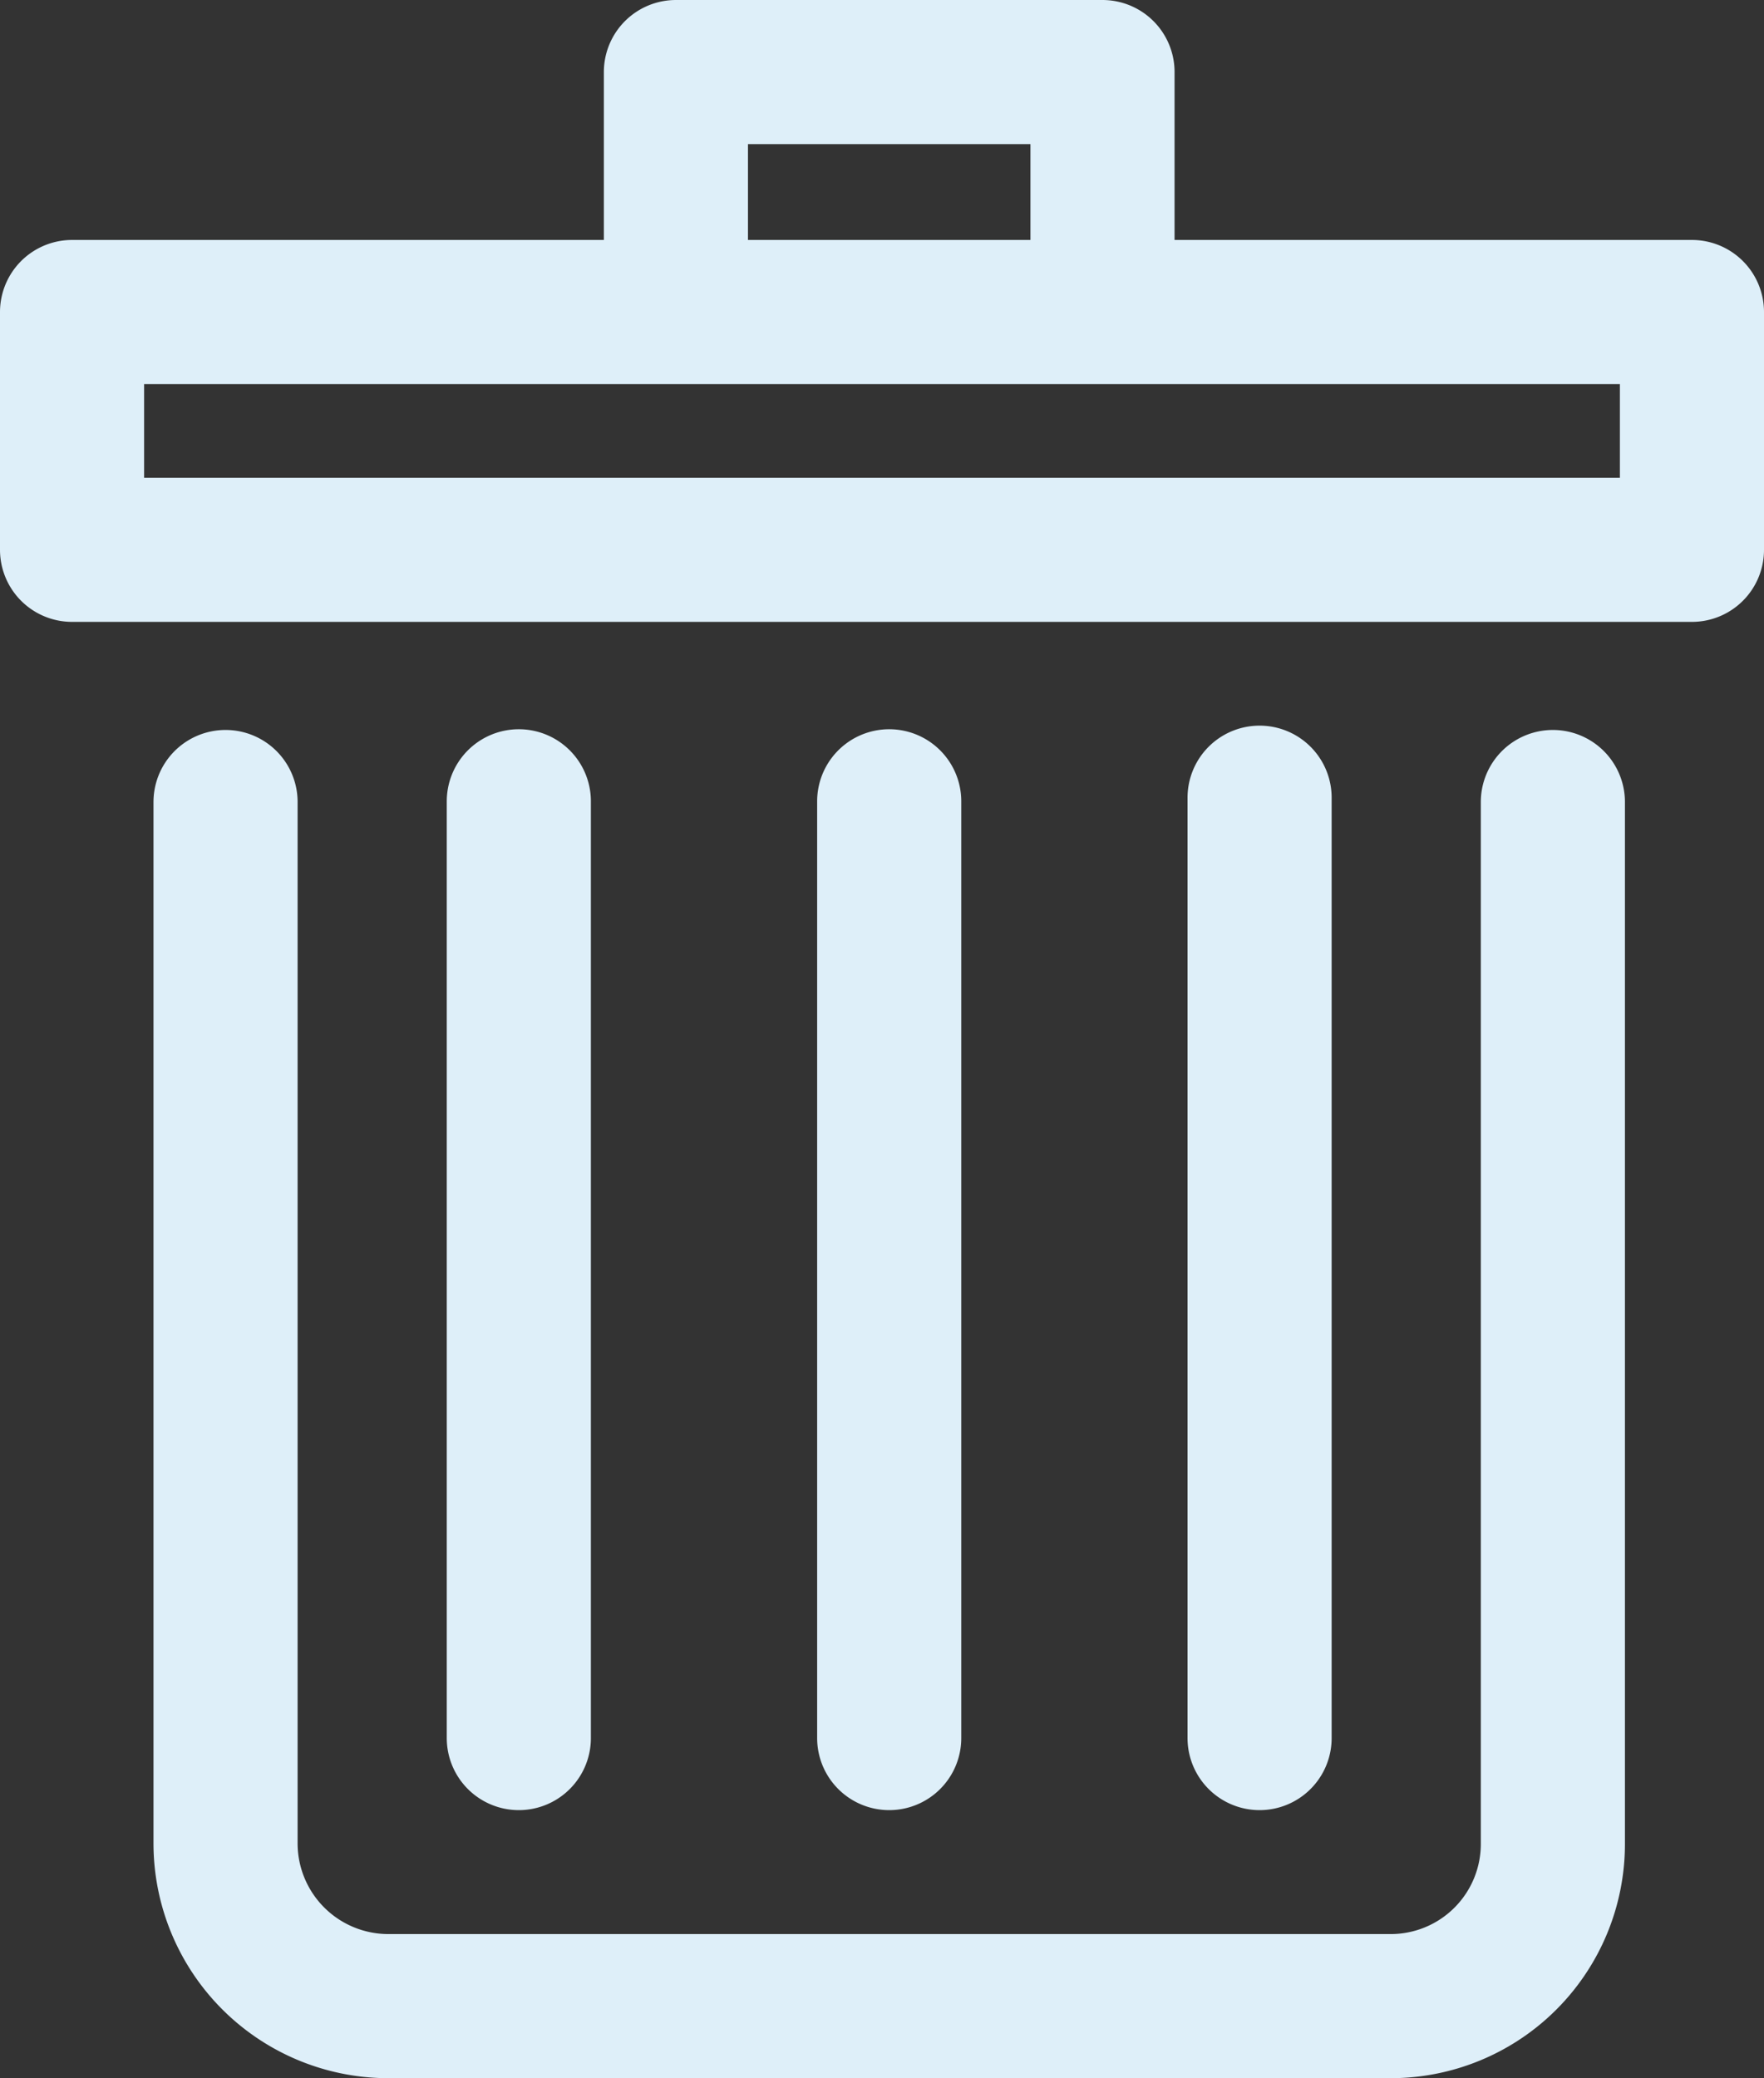
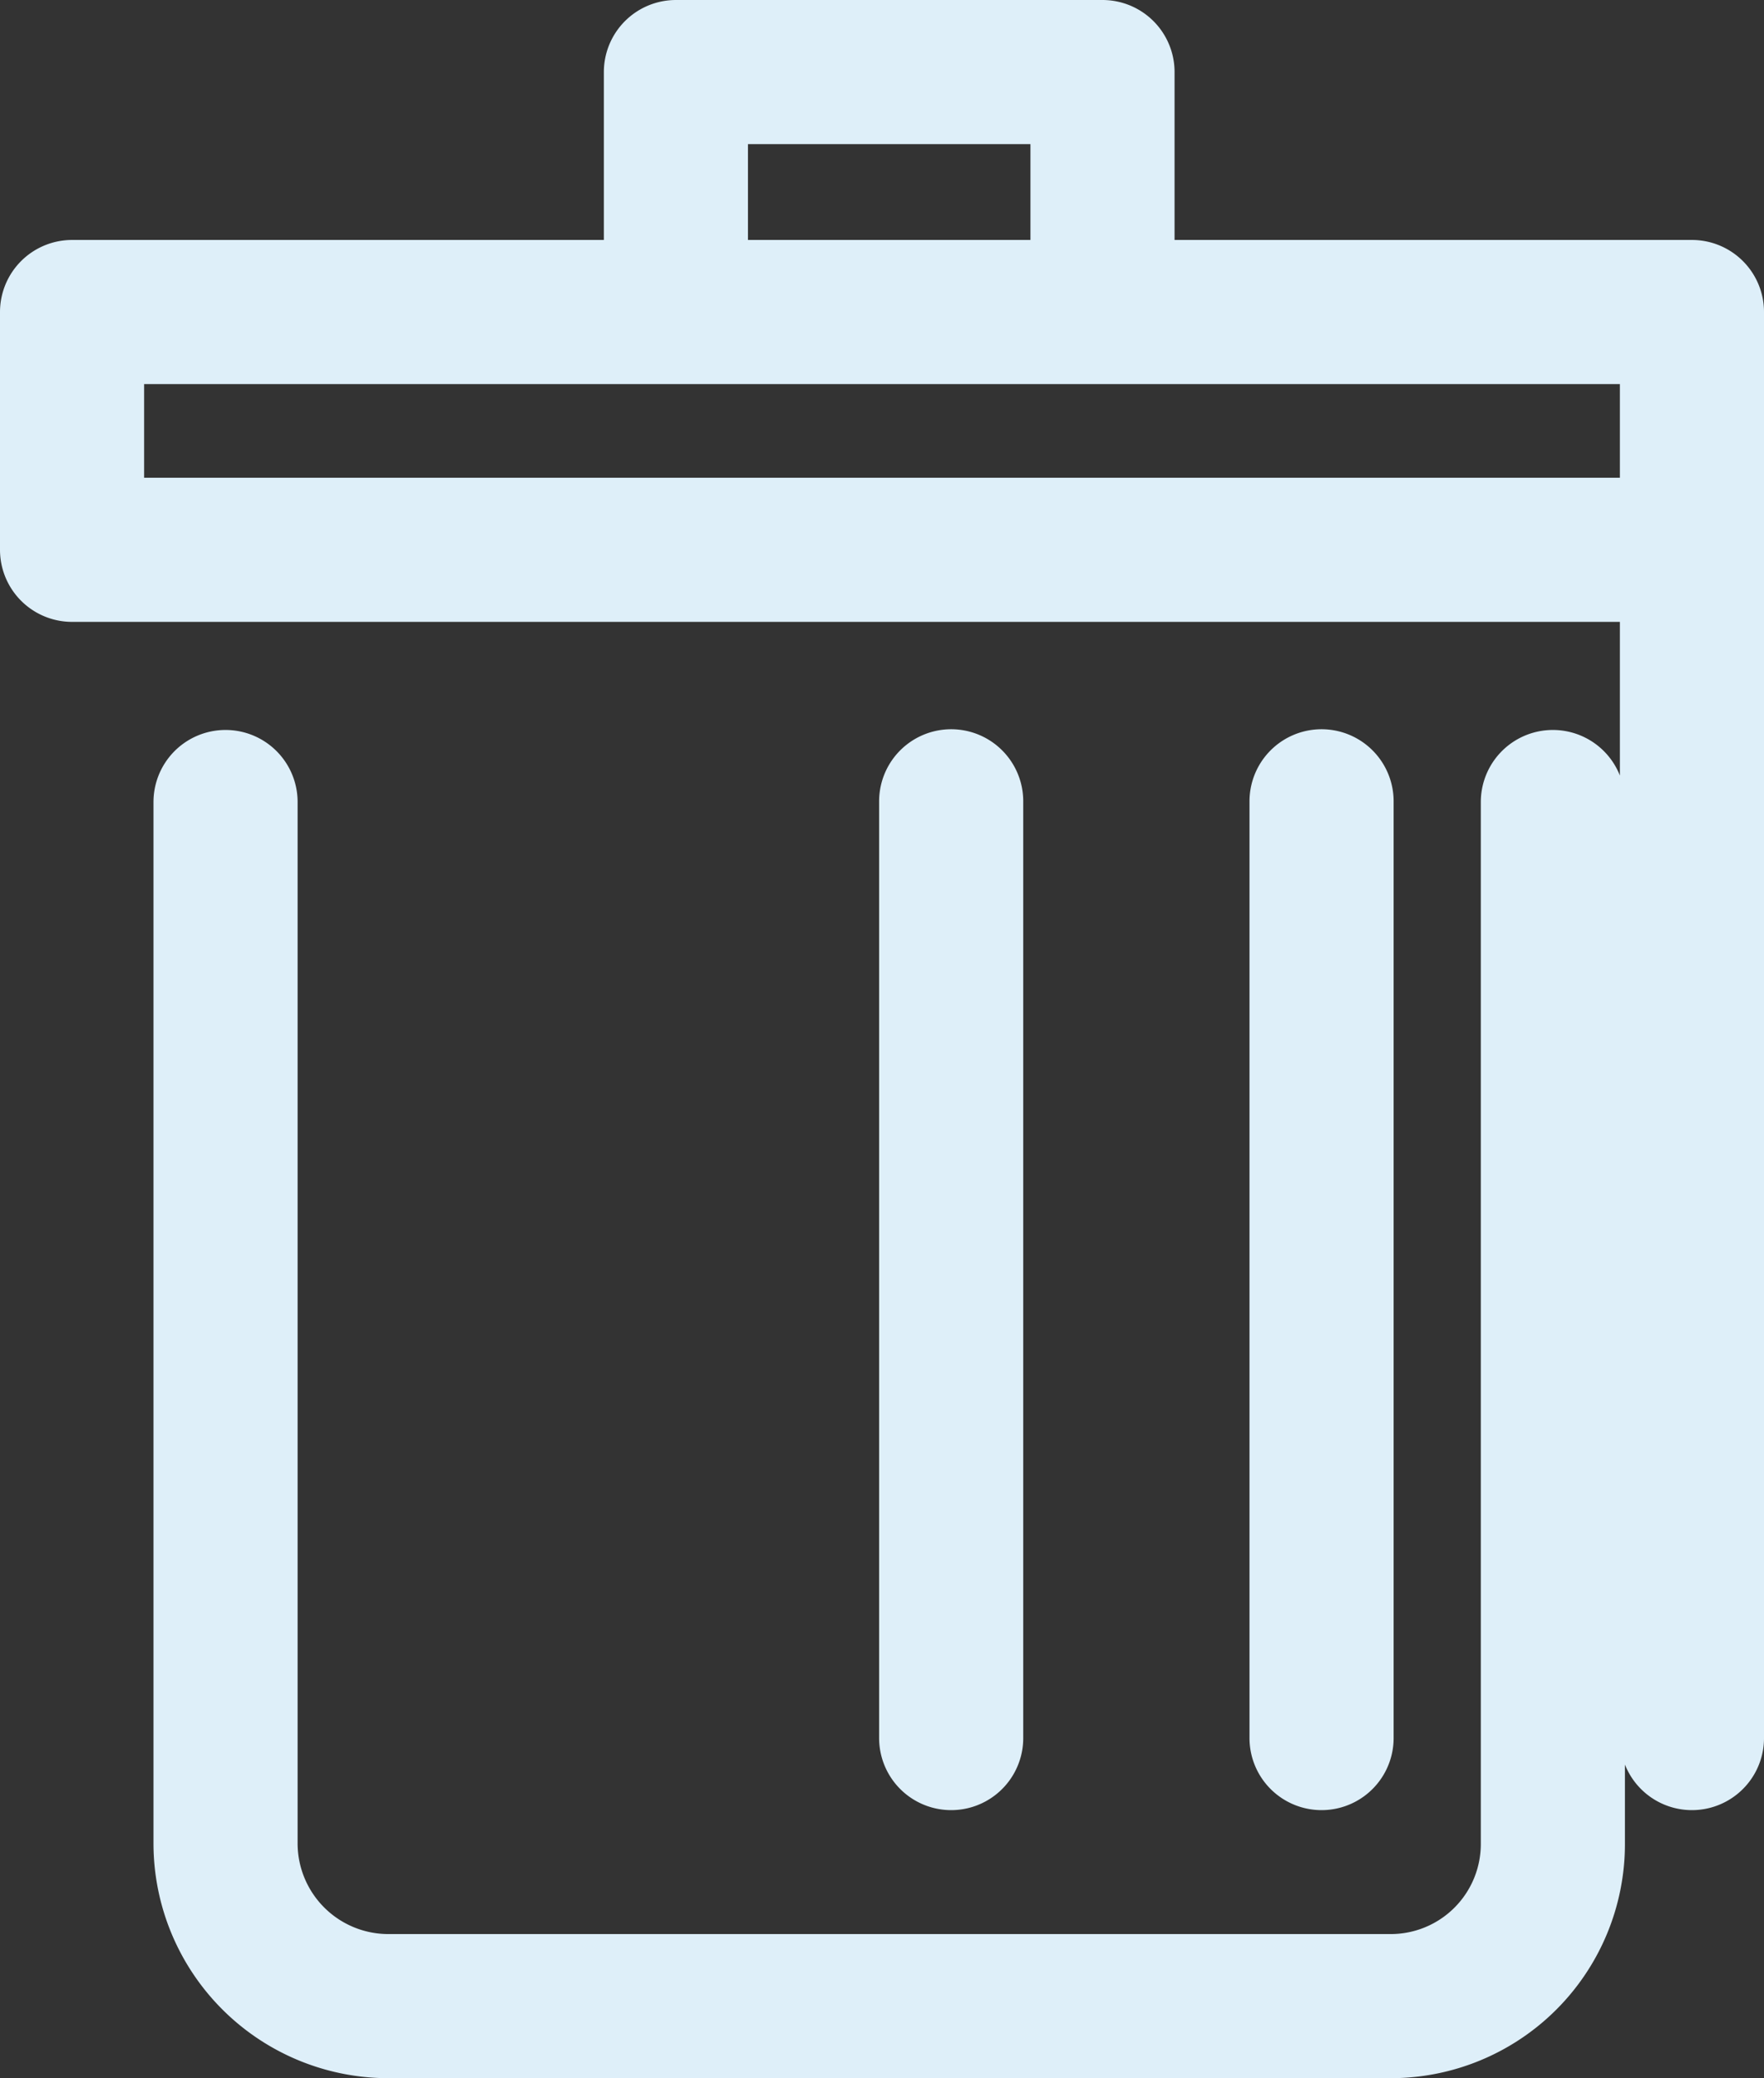
<svg xmlns="http://www.w3.org/2000/svg" viewBox="0 0 24.48 28.84">
  <rect x="0" y="0" width="24.48" height="28.84" fill="#333333" stroke="none" />
  <defs>
    <style>.a{fill:none;stroke:#deeff9;stroke-linecap:round;stroke-linejoin:round;stroke-width:2px;}</style>
  </defs>
-   <path class="a" d="M23.48,7.63H1V4.33H23.48Zm-6,3.44V24.12m-5.14-13V24.12m-5.14-13V24.12M9.38,4.33V1H15.3V4.33m6.25,6.8V25.59a2.25,2.25,0,0,1-2.25,2.25H5.39a2.26,2.26,0,0,1-2.26-2.25V11.13" />
+   <path class="a" d="M23.48,7.63H1V4.33H23.48ZV24.12m-5.14-13V24.12m-5.14-13V24.12M9.38,4.33V1H15.3V4.33m6.25,6.8V25.59a2.25,2.25,0,0,1-2.25,2.25H5.39a2.26,2.26,0,0,1-2.26-2.25V11.13" />
</svg>